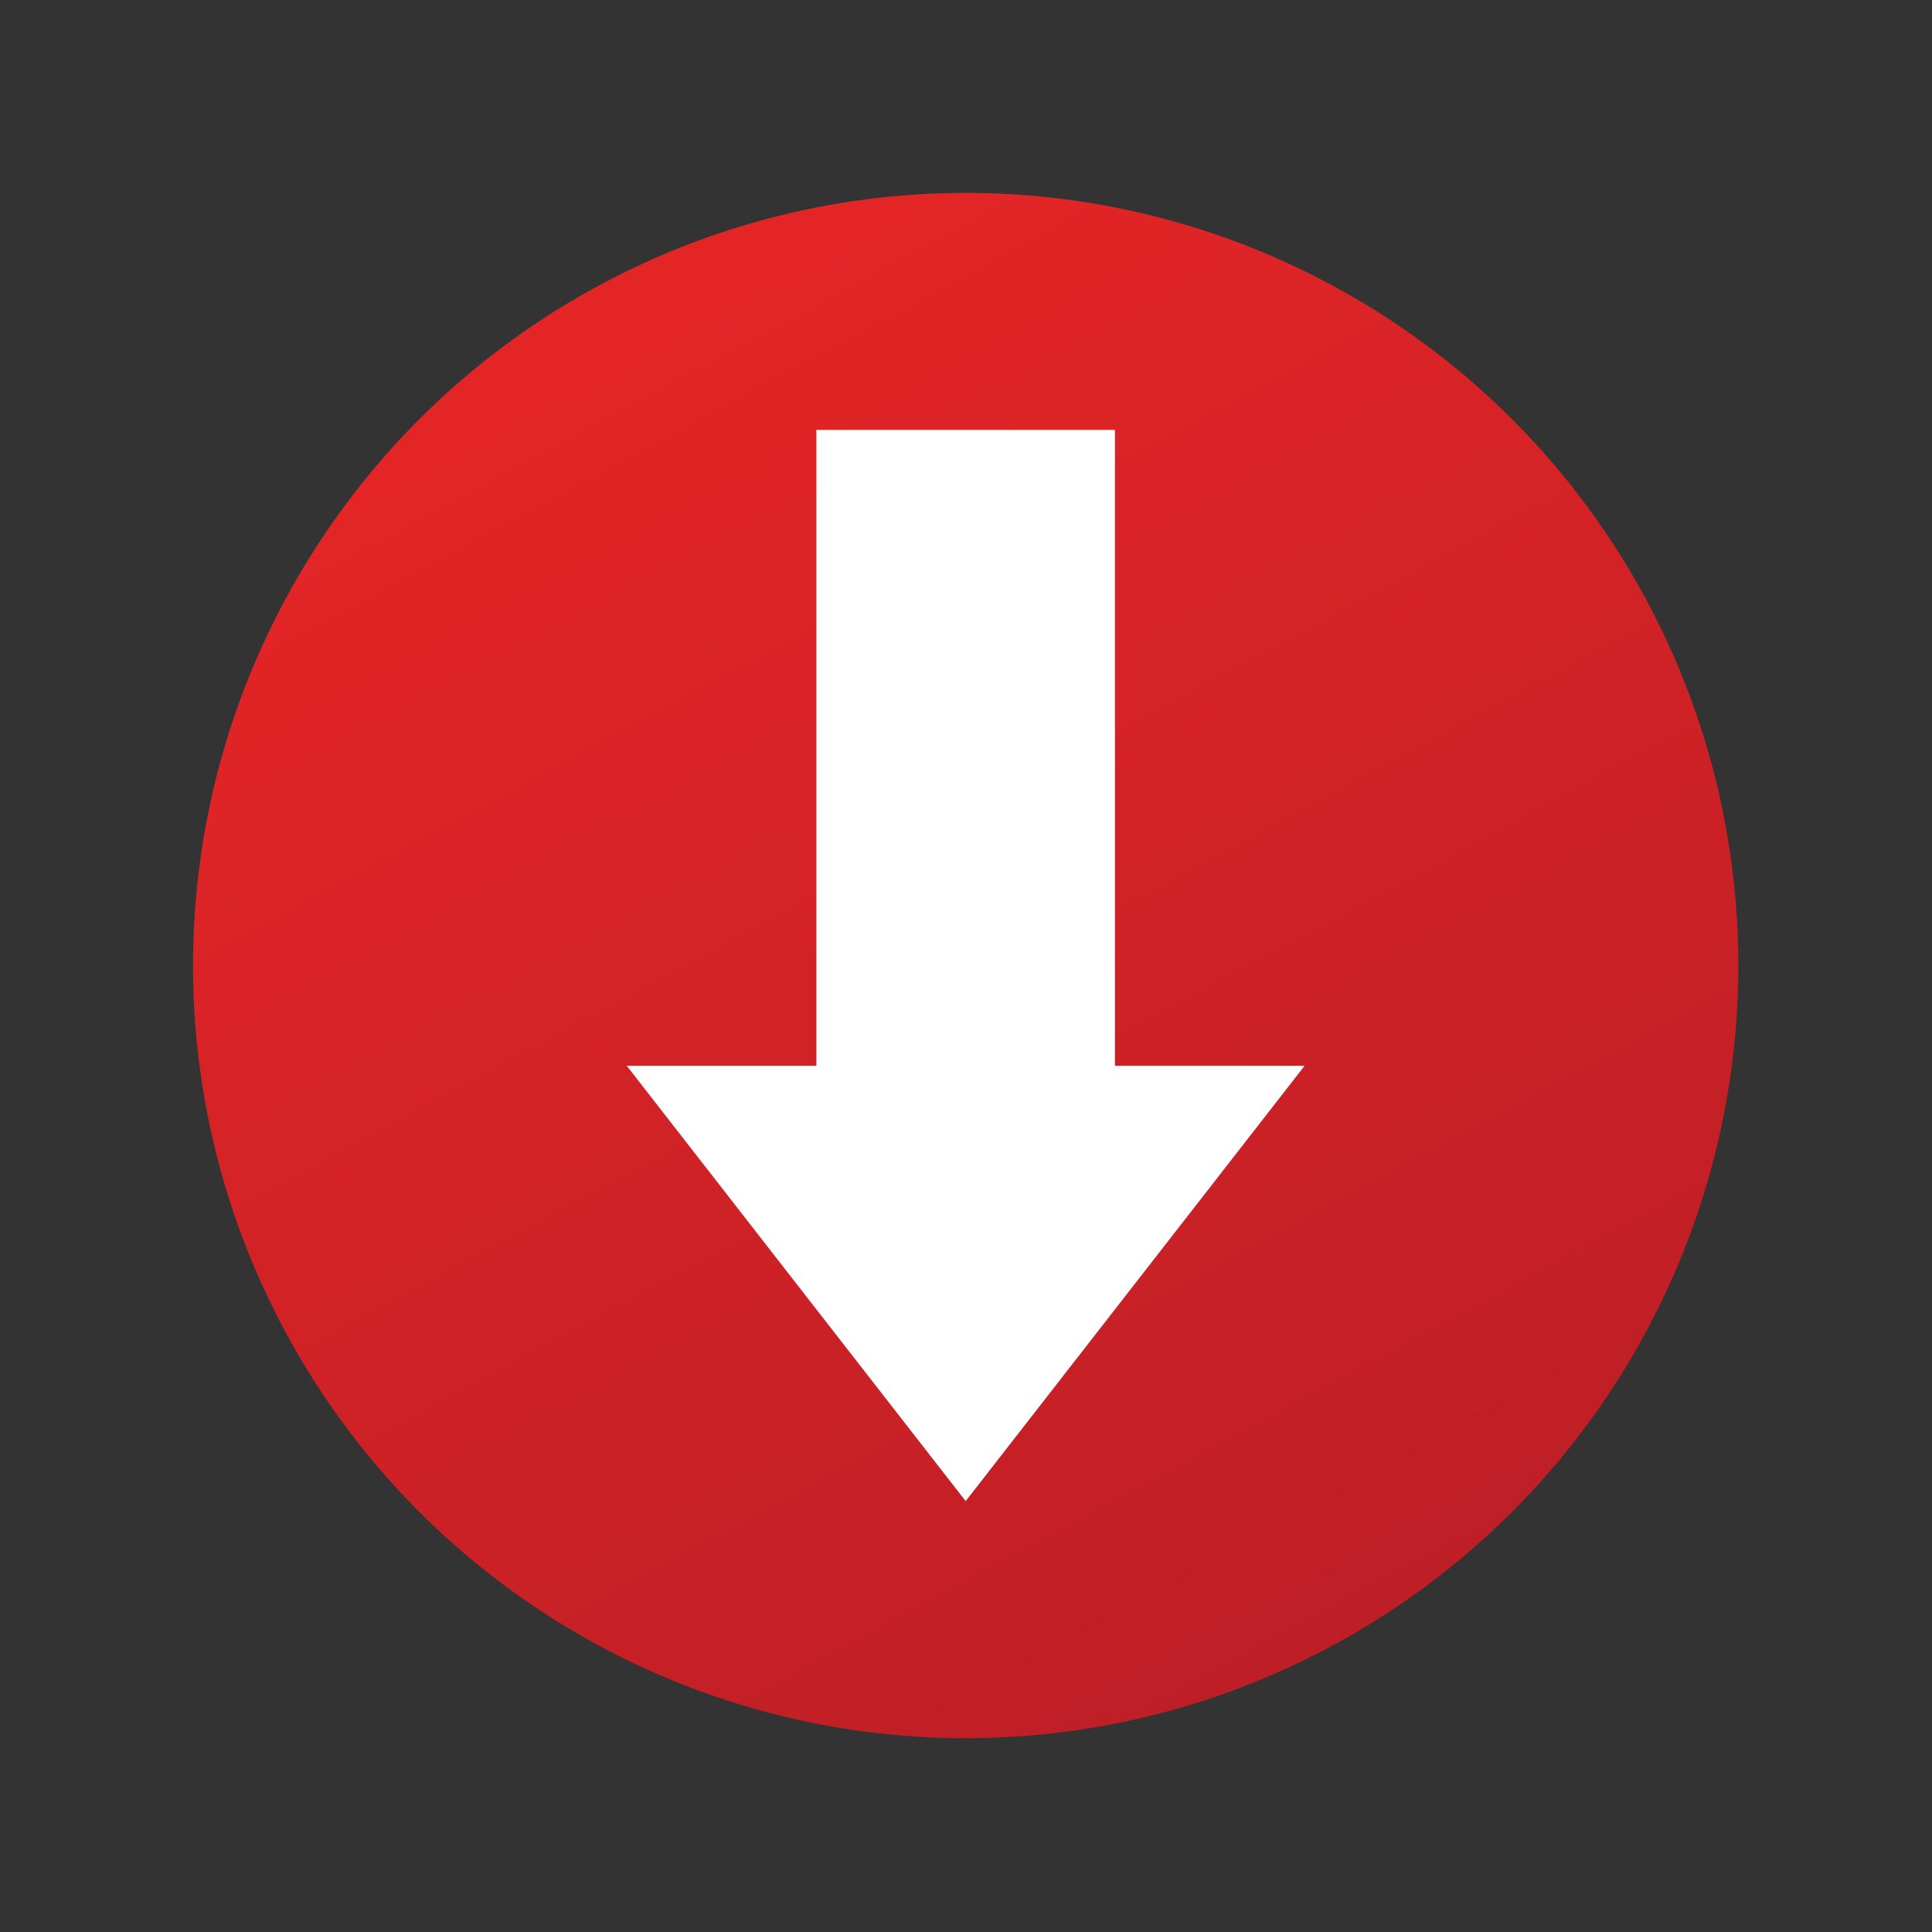
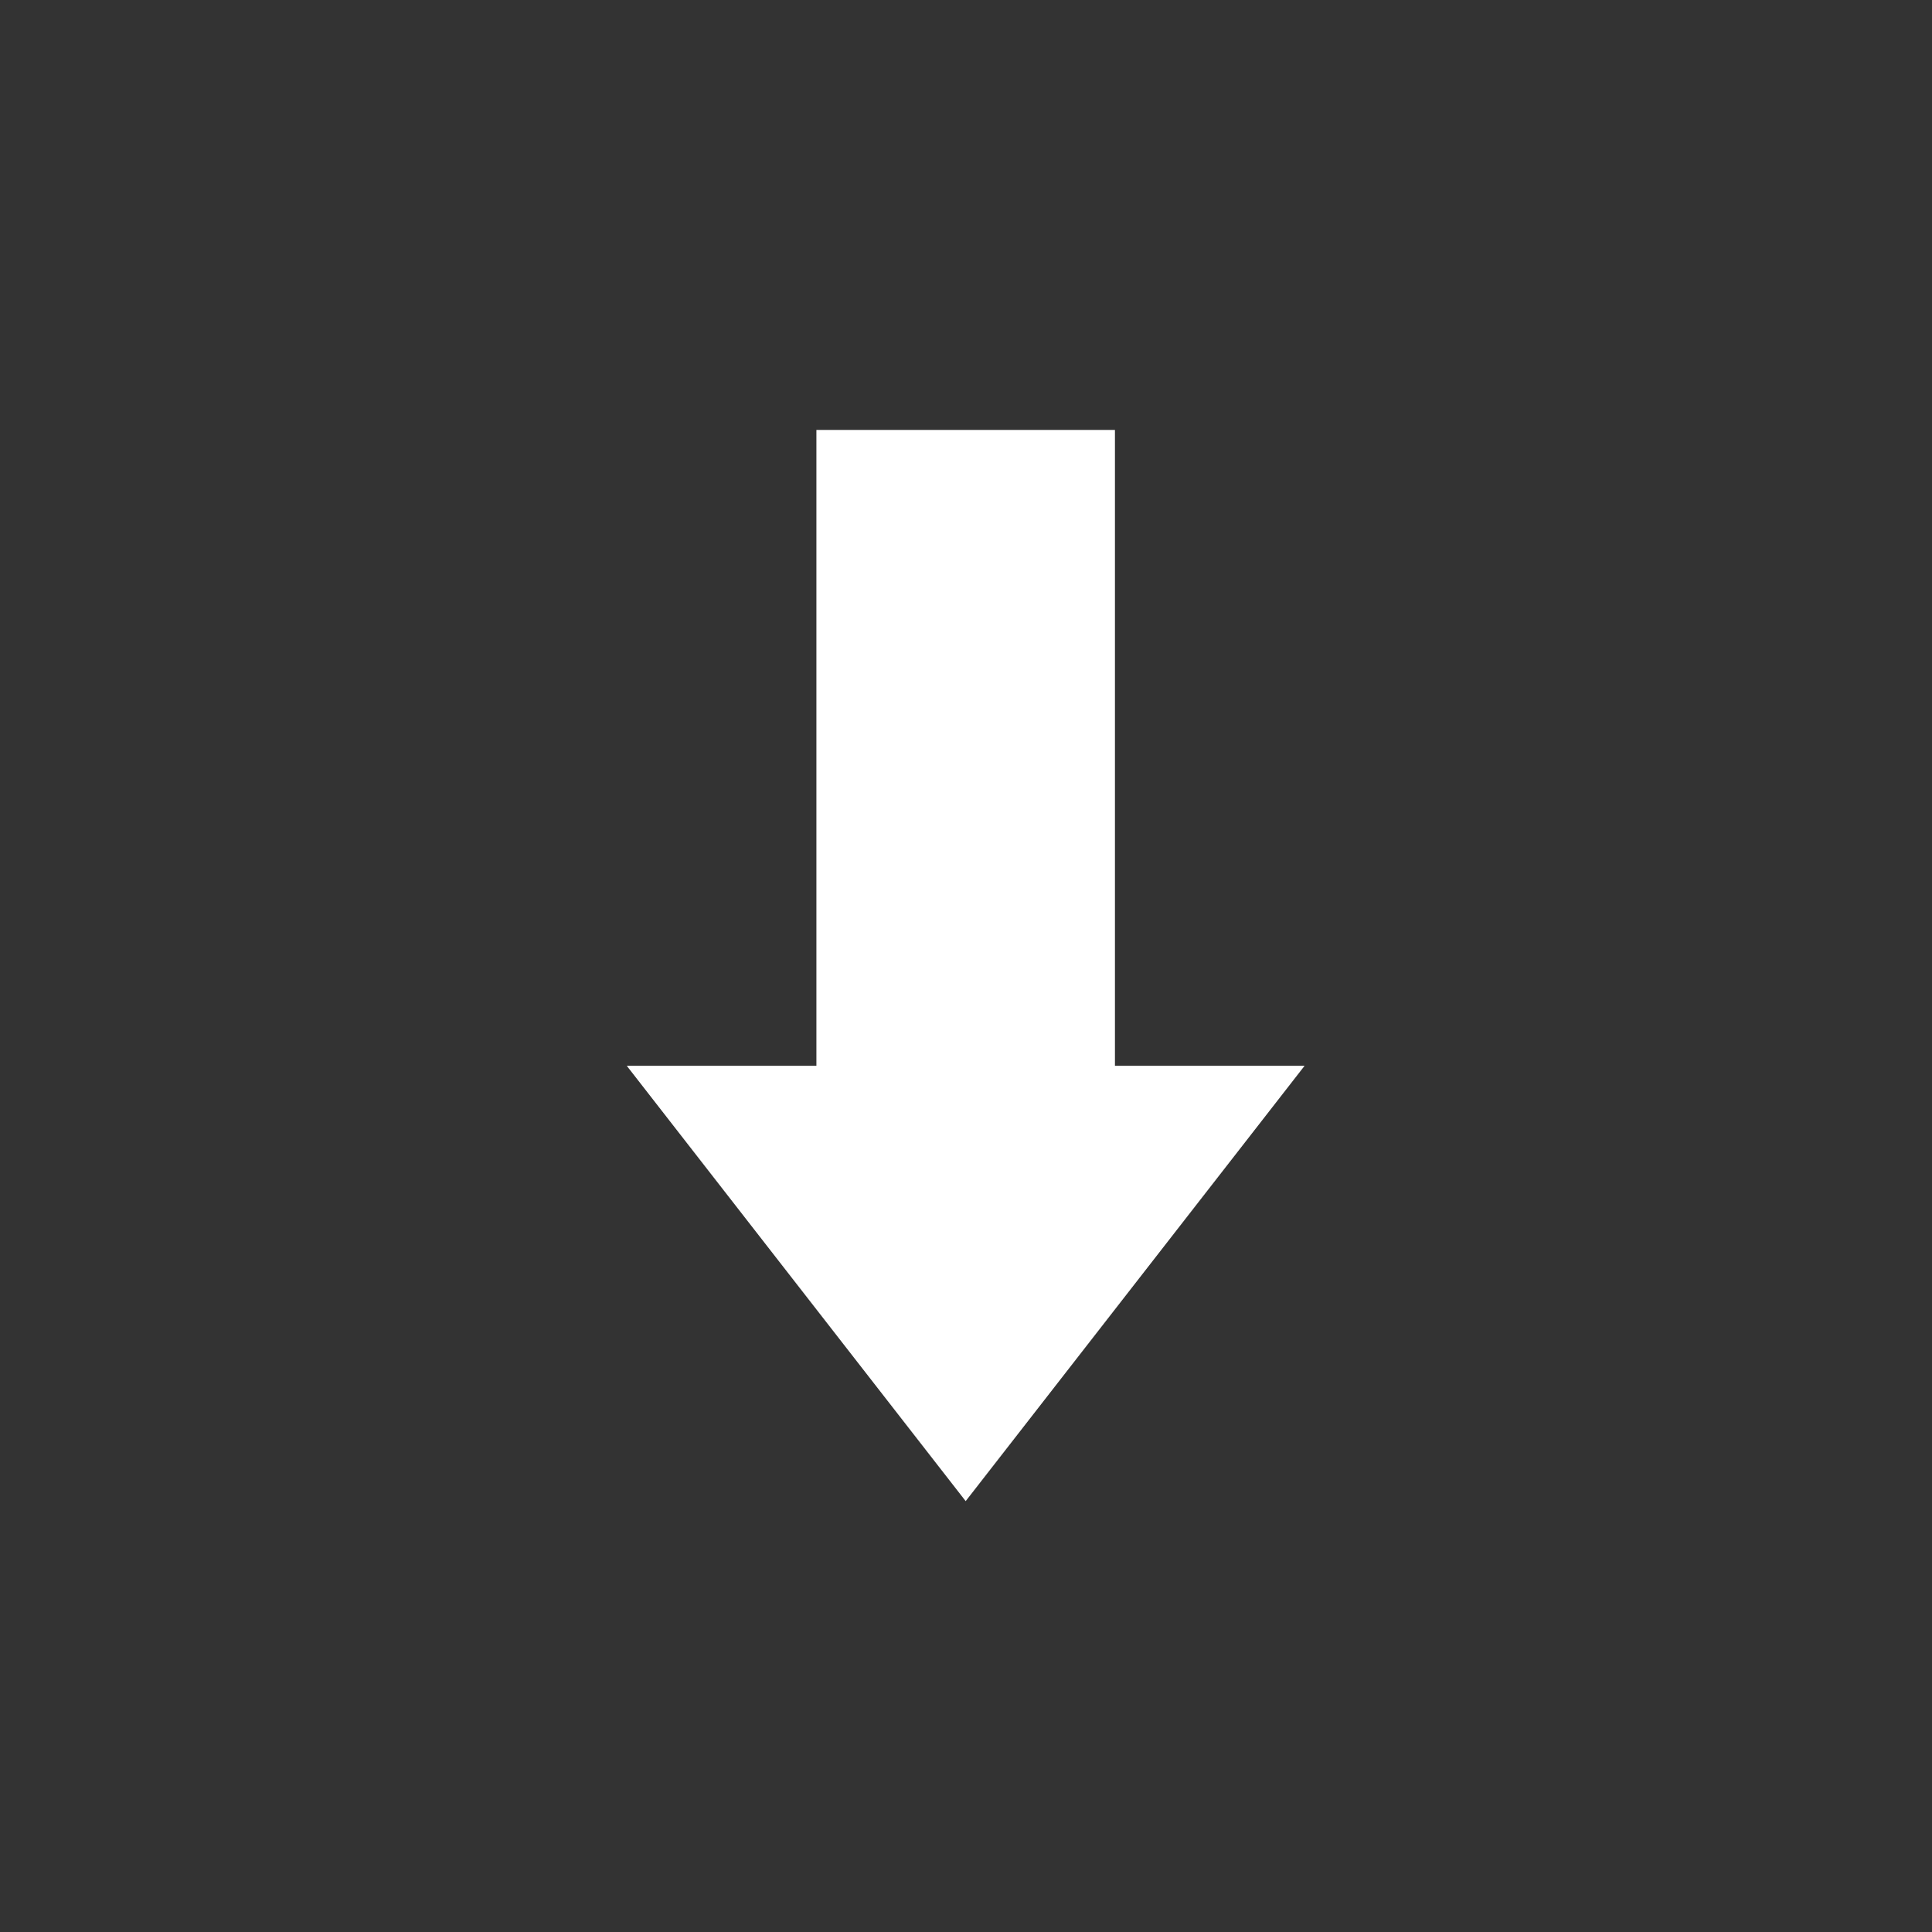
<svg xmlns="http://www.w3.org/2000/svg" xmlns:xlink="http://www.w3.org/1999/xlink" width="640" height="640" viewBox="0 0 640 640" id="svg2" version="1.1">
  <rect x="0" y="0" width="640" height="640" fill="#333333" stroke="none" />
  <defs id="defs4">
    <clipPath clipPathUnits="userSpaceOnUse" id="clipPath20">
      <path d="M 0,0 V 2091 H 5010 V 0 Z" id="path18" />
    </clipPath>
    <clipPath clipPathUnits="userSpaceOnUse" id="clipPath26">
      <path d="m 4980.41,1639.73 c 0,0 -29.18,204.85 -118.71,295.06 -113.54,118.39 -240.84,118.99 -299.2,125.91 -417.85,30.07 -1044.65,30.07 -1044.65,30.07 h -1.31 c 0,0 -626.81,0 -1044.66,-30.07 -58.38,-6.92 -185.63,-7.52 -299.2,-125.91 -89.54,-90.21 -118.68,-295.06 -118.68,-295.06 0,0 -29.86,-240.55 -29.86,-481.12 V 933.082 c 0,-240.543 29.86,-481.094 29.86,-481.094 0,0 29.14,-204.84 118.68,-295.058 C 2286.25,38.512 2435.49,42.281 2501.93,29.879 2740.82,7.051 3517.19,0 3517.19,0 c 0,0 627.46,0.941 1045.31,30.988 58.36,6.941 185.66,7.523 299.2,125.942 89.53,90.218 118.71,295.058 118.71,295.058 0,0 29.82,240.551 29.82,481.094 v 225.528 c 0,240.57 -29.82,481.12 -29.82,481.12 z" id="path24" />
    </clipPath>
    <linearGradient x1="0" y1="0" x2="1" y2="0" gradientUnits="userSpaceOnUse" gradientTransform="matrix(-9.14e-5,-2090.78,-2090.78,9.14e-5,3329.69,2262.199)" spreadMethod="pad" id="linearGradient32">
      <stop style="stop-opacity:1;stop-color:#e42526" offset="0" id="stop28" />
      <stop style="stop-opacity:1;stop-color:#be1f26" offset="1" id="stop30" />
    </linearGradient>
    <linearGradient xlink:href="#linearGradient32" id="linearGradient4244" x1="-134.078" y1="654.934" x2="-89.039" y2="738.388" gradientUnits="userSpaceOnUse" gradientTransform="matrix(3.235,0,0,3.235,718.686,-1718.436)" />
  </defs>
  <g style="stroke-width:0.625" id="layer1" transform="matrix(1.6,0,0,1.6,-279.847,-517.318)">
    <g style="stroke-width:0.625" id="g10" transform="matrix(1.333,0,0,-1.333,-114.068,677.688)">
      <g style="stroke-width:0.625" id="g12" transform="scale(0.1)">
        <g style="stroke-width:0.625" id="g14">
          <g style="stroke-width:0.625" id="g16" clip-path="url(#clipPath20)">
            <g style="stroke-width:0.625" id="g22" clip-path="url(#clipPath26)" />
          </g>
        </g>
      </g>
    </g>
    <g style="stroke-width:0.625" id="g4256" transform="matrix(1.018,0,0,1.018,-3.907,-12.424)">
-       <circle r="157.143" cy="526.181" cx="372.047" id="path4236" style="opacity:1;fill:url(#linearGradient4244);fill-opacity:1;fill-rule:nonzero;stroke:none;stroke-width:6.25;stroke-linecap:round;stroke-linejoin:miter;stroke-miterlimit:4;stroke-dasharray:none;stroke-dashoffset:0;stroke-opacity:1" />
      <path style="opacity:1;fill:#ffffff;fill-opacity:1;fill-rule:nonzero;stroke:none;stroke-width:6.25;stroke-linecap:round;stroke-linejoin:miter;stroke-miterlimit:4;stroke-dasharray:none;stroke-dashoffset:0;stroke-opacity:1" d="m 341.689,417.252 v 129.316 h -38.57 l 68.928,88.541 68.93,-88.541 h -38.572 v -129.316 z" id="path4254" />
    </g>
  </g>
</svg>